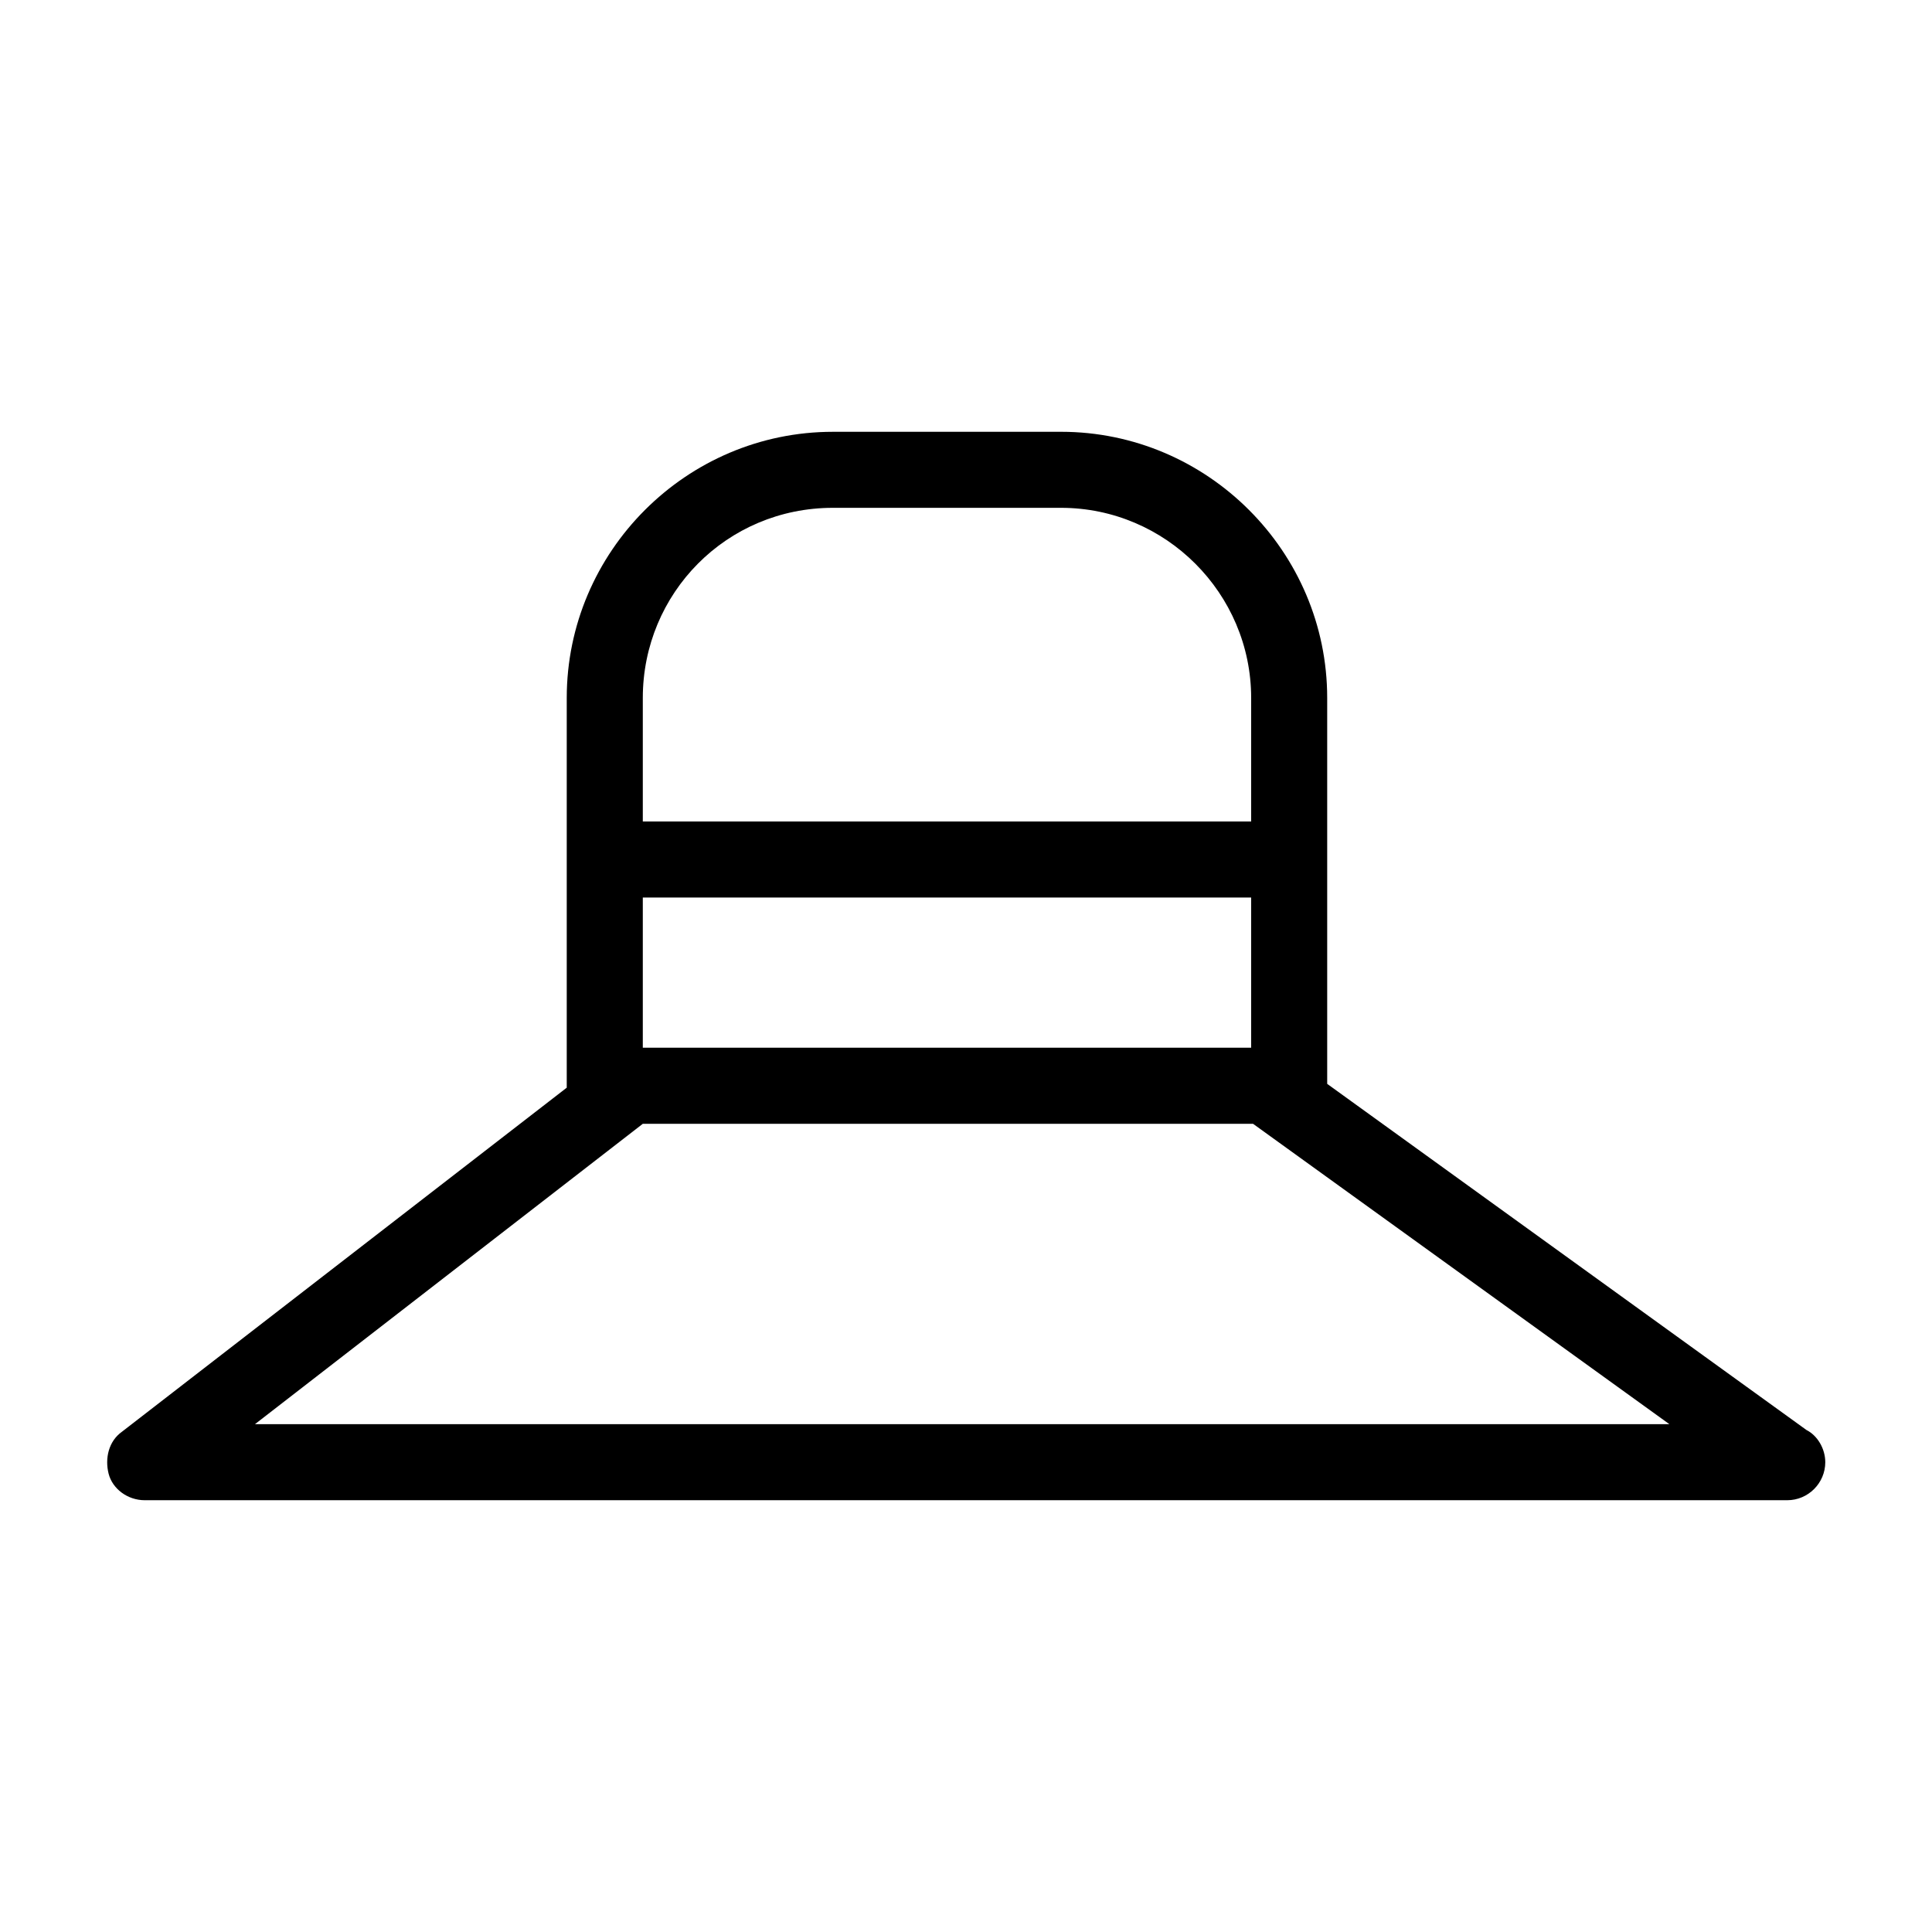
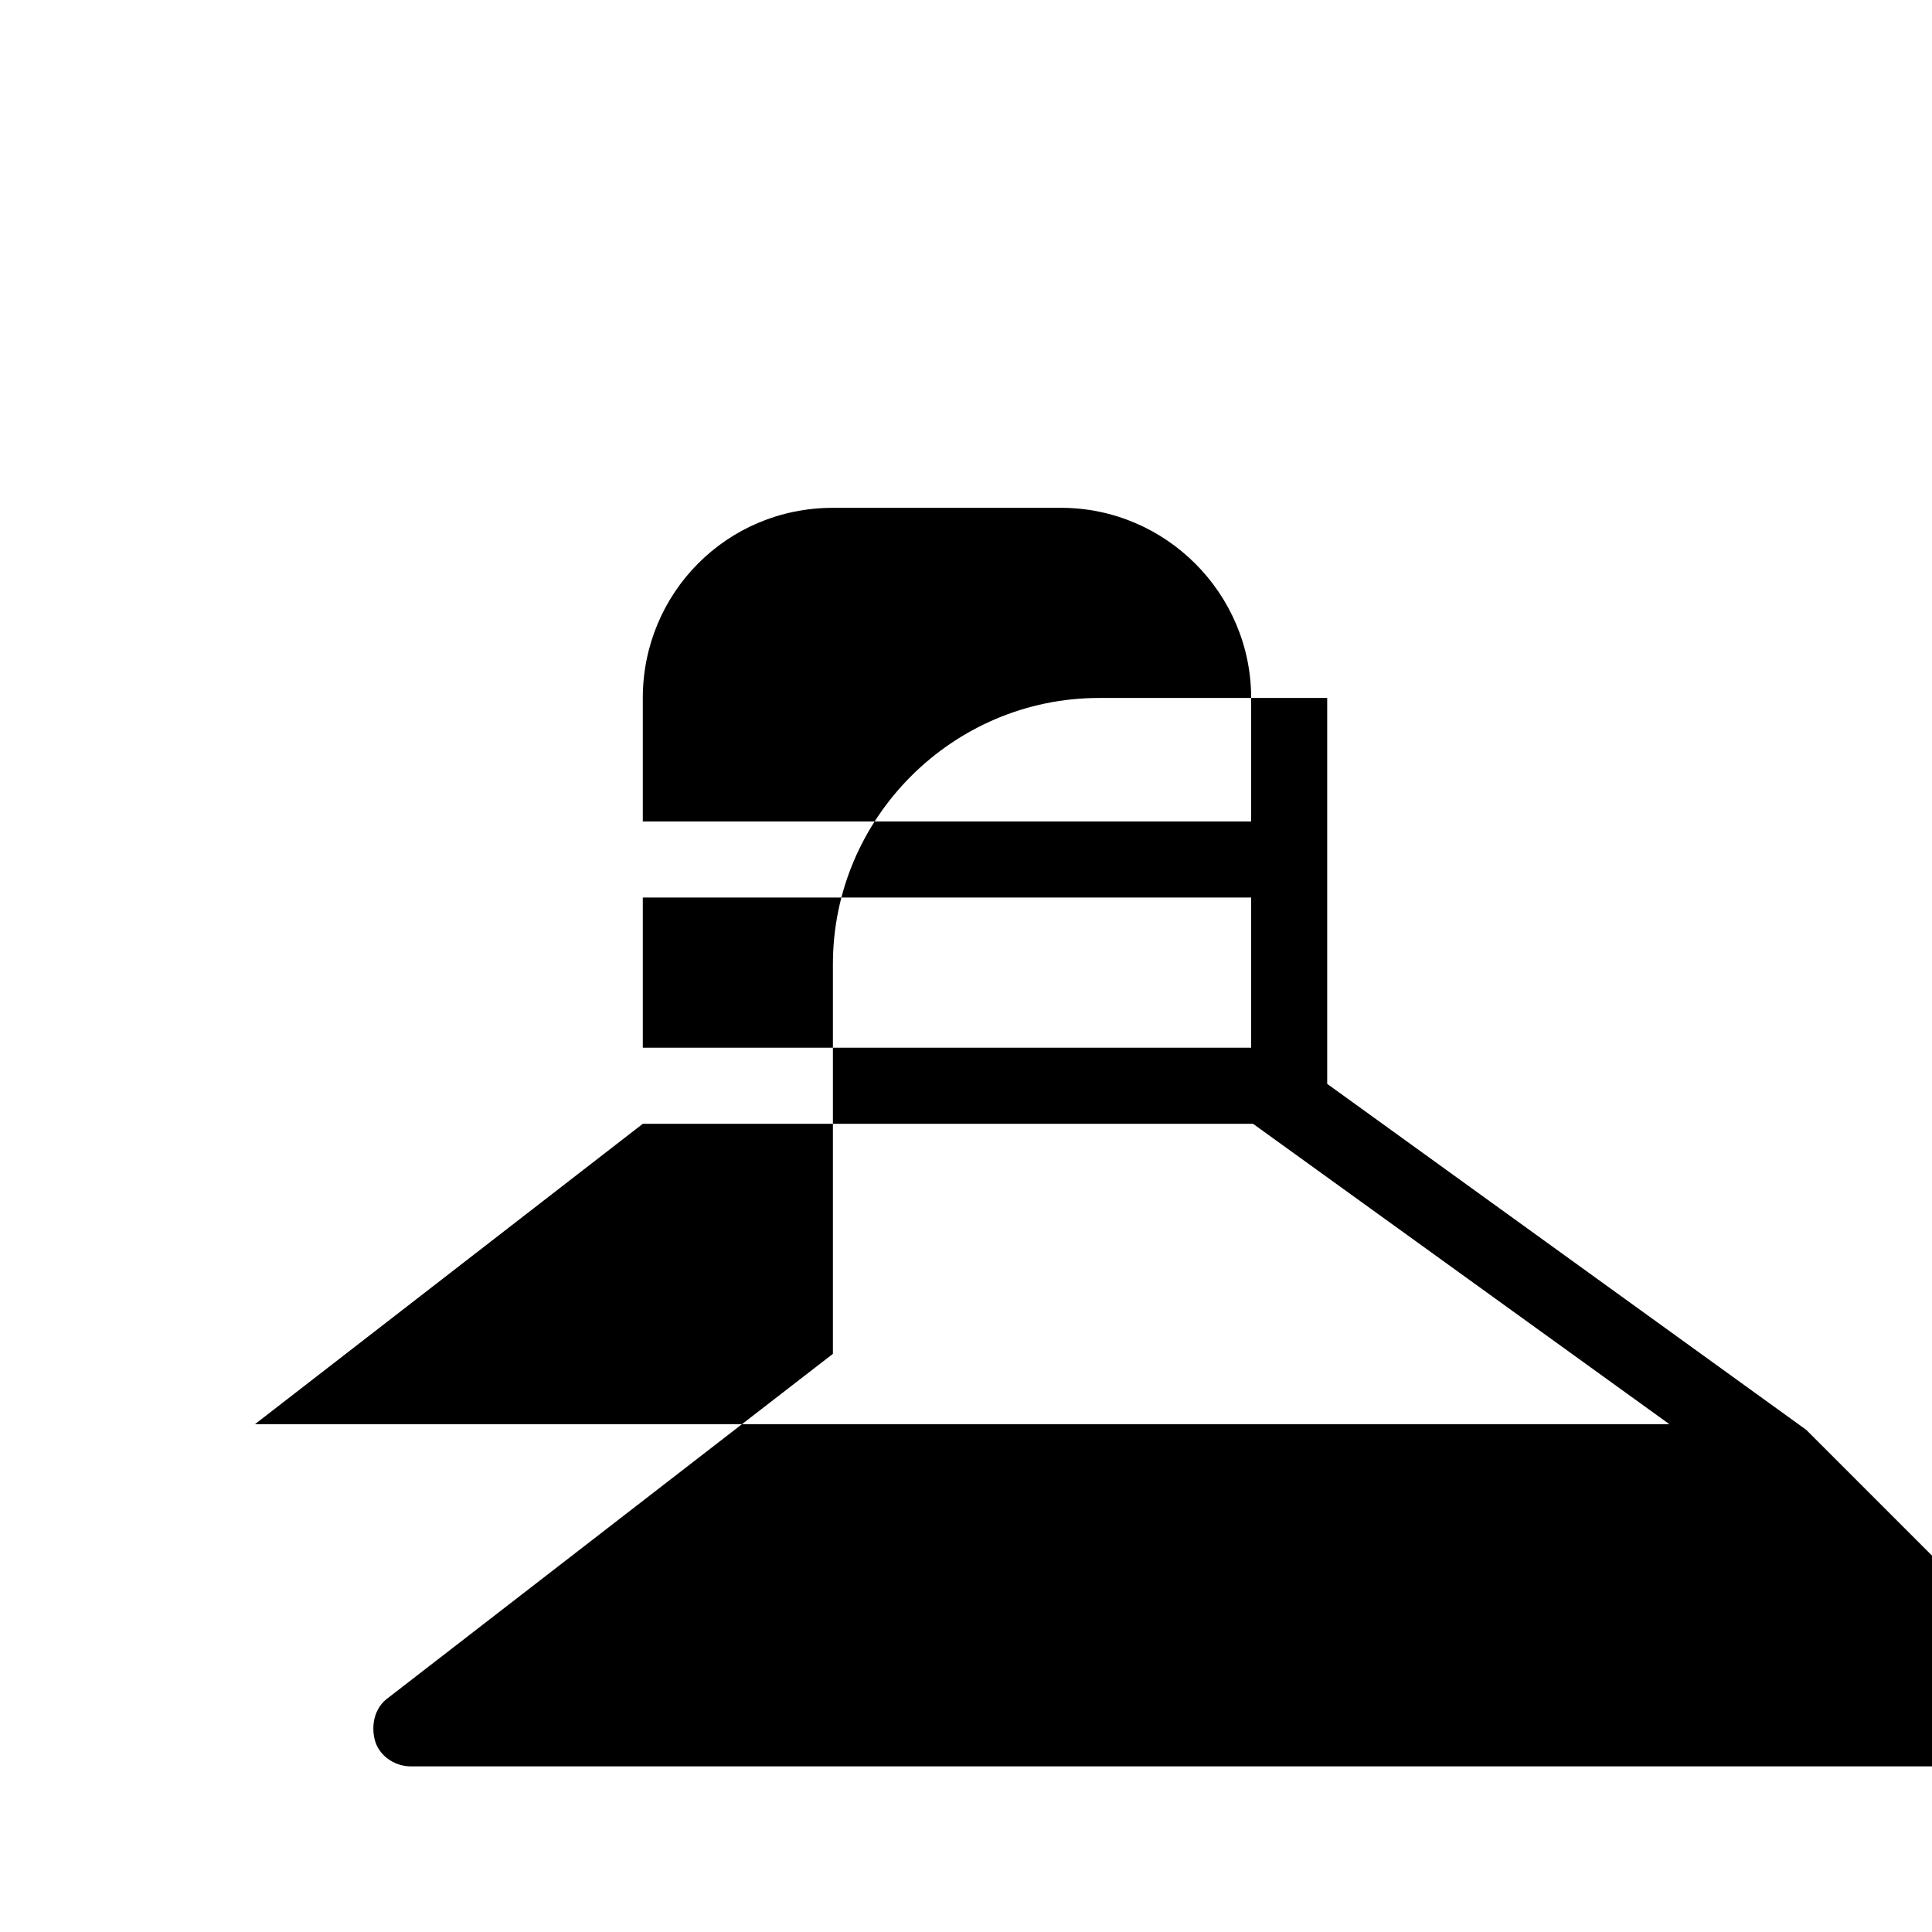
<svg xmlns="http://www.w3.org/2000/svg" fill="#000000" width="800px" height="800px" version="1.1" viewBox="144 144 512 512">
-   <path d="m622.68 522.93-126.96-91.695v-102.27c0-38.793-31.738-70.535-70.535-70.535l-60.457 0.004c-38.793 0-70.535 31.738-70.535 70.535v103.28l-117.89 91.188c-3.527 2.519-4.535 7.055-3.527 11.082 1.008 4.031 5.039 7.055 9.574 7.055h435.29c5.543 0 10.078-4.535 10.078-10.078-0.008-3.527-2.019-7.051-5.043-8.562zm-147.11-101.27h-161.22v-39.801h161.22zm-110.84-143.08h60.457c27.711 0 50.383 22.672 50.383 50.383v32.746h-161.22v-32.746c0-27.715 22.168-50.383 50.379-50.383zm-153.16 242.84 102.78-79.602h161.72l110.33 79.602z" />
+   <path d="m622.68 522.93-126.96-91.695v-102.27l-60.457 0.004c-38.793 0-70.535 31.738-70.535 70.535v103.28l-117.89 91.188c-3.527 2.519-4.535 7.055-3.527 11.082 1.008 4.031 5.039 7.055 9.574 7.055h435.29c5.543 0 10.078-4.535 10.078-10.078-0.008-3.527-2.019-7.051-5.043-8.562zm-147.11-101.27h-161.22v-39.801h161.22zm-110.84-143.08h60.457c27.711 0 50.383 22.672 50.383 50.383v32.746h-161.22v-32.746c0-27.715 22.168-50.383 50.379-50.383zm-153.16 242.84 102.78-79.602h161.72l110.33 79.602z" />
</svg>